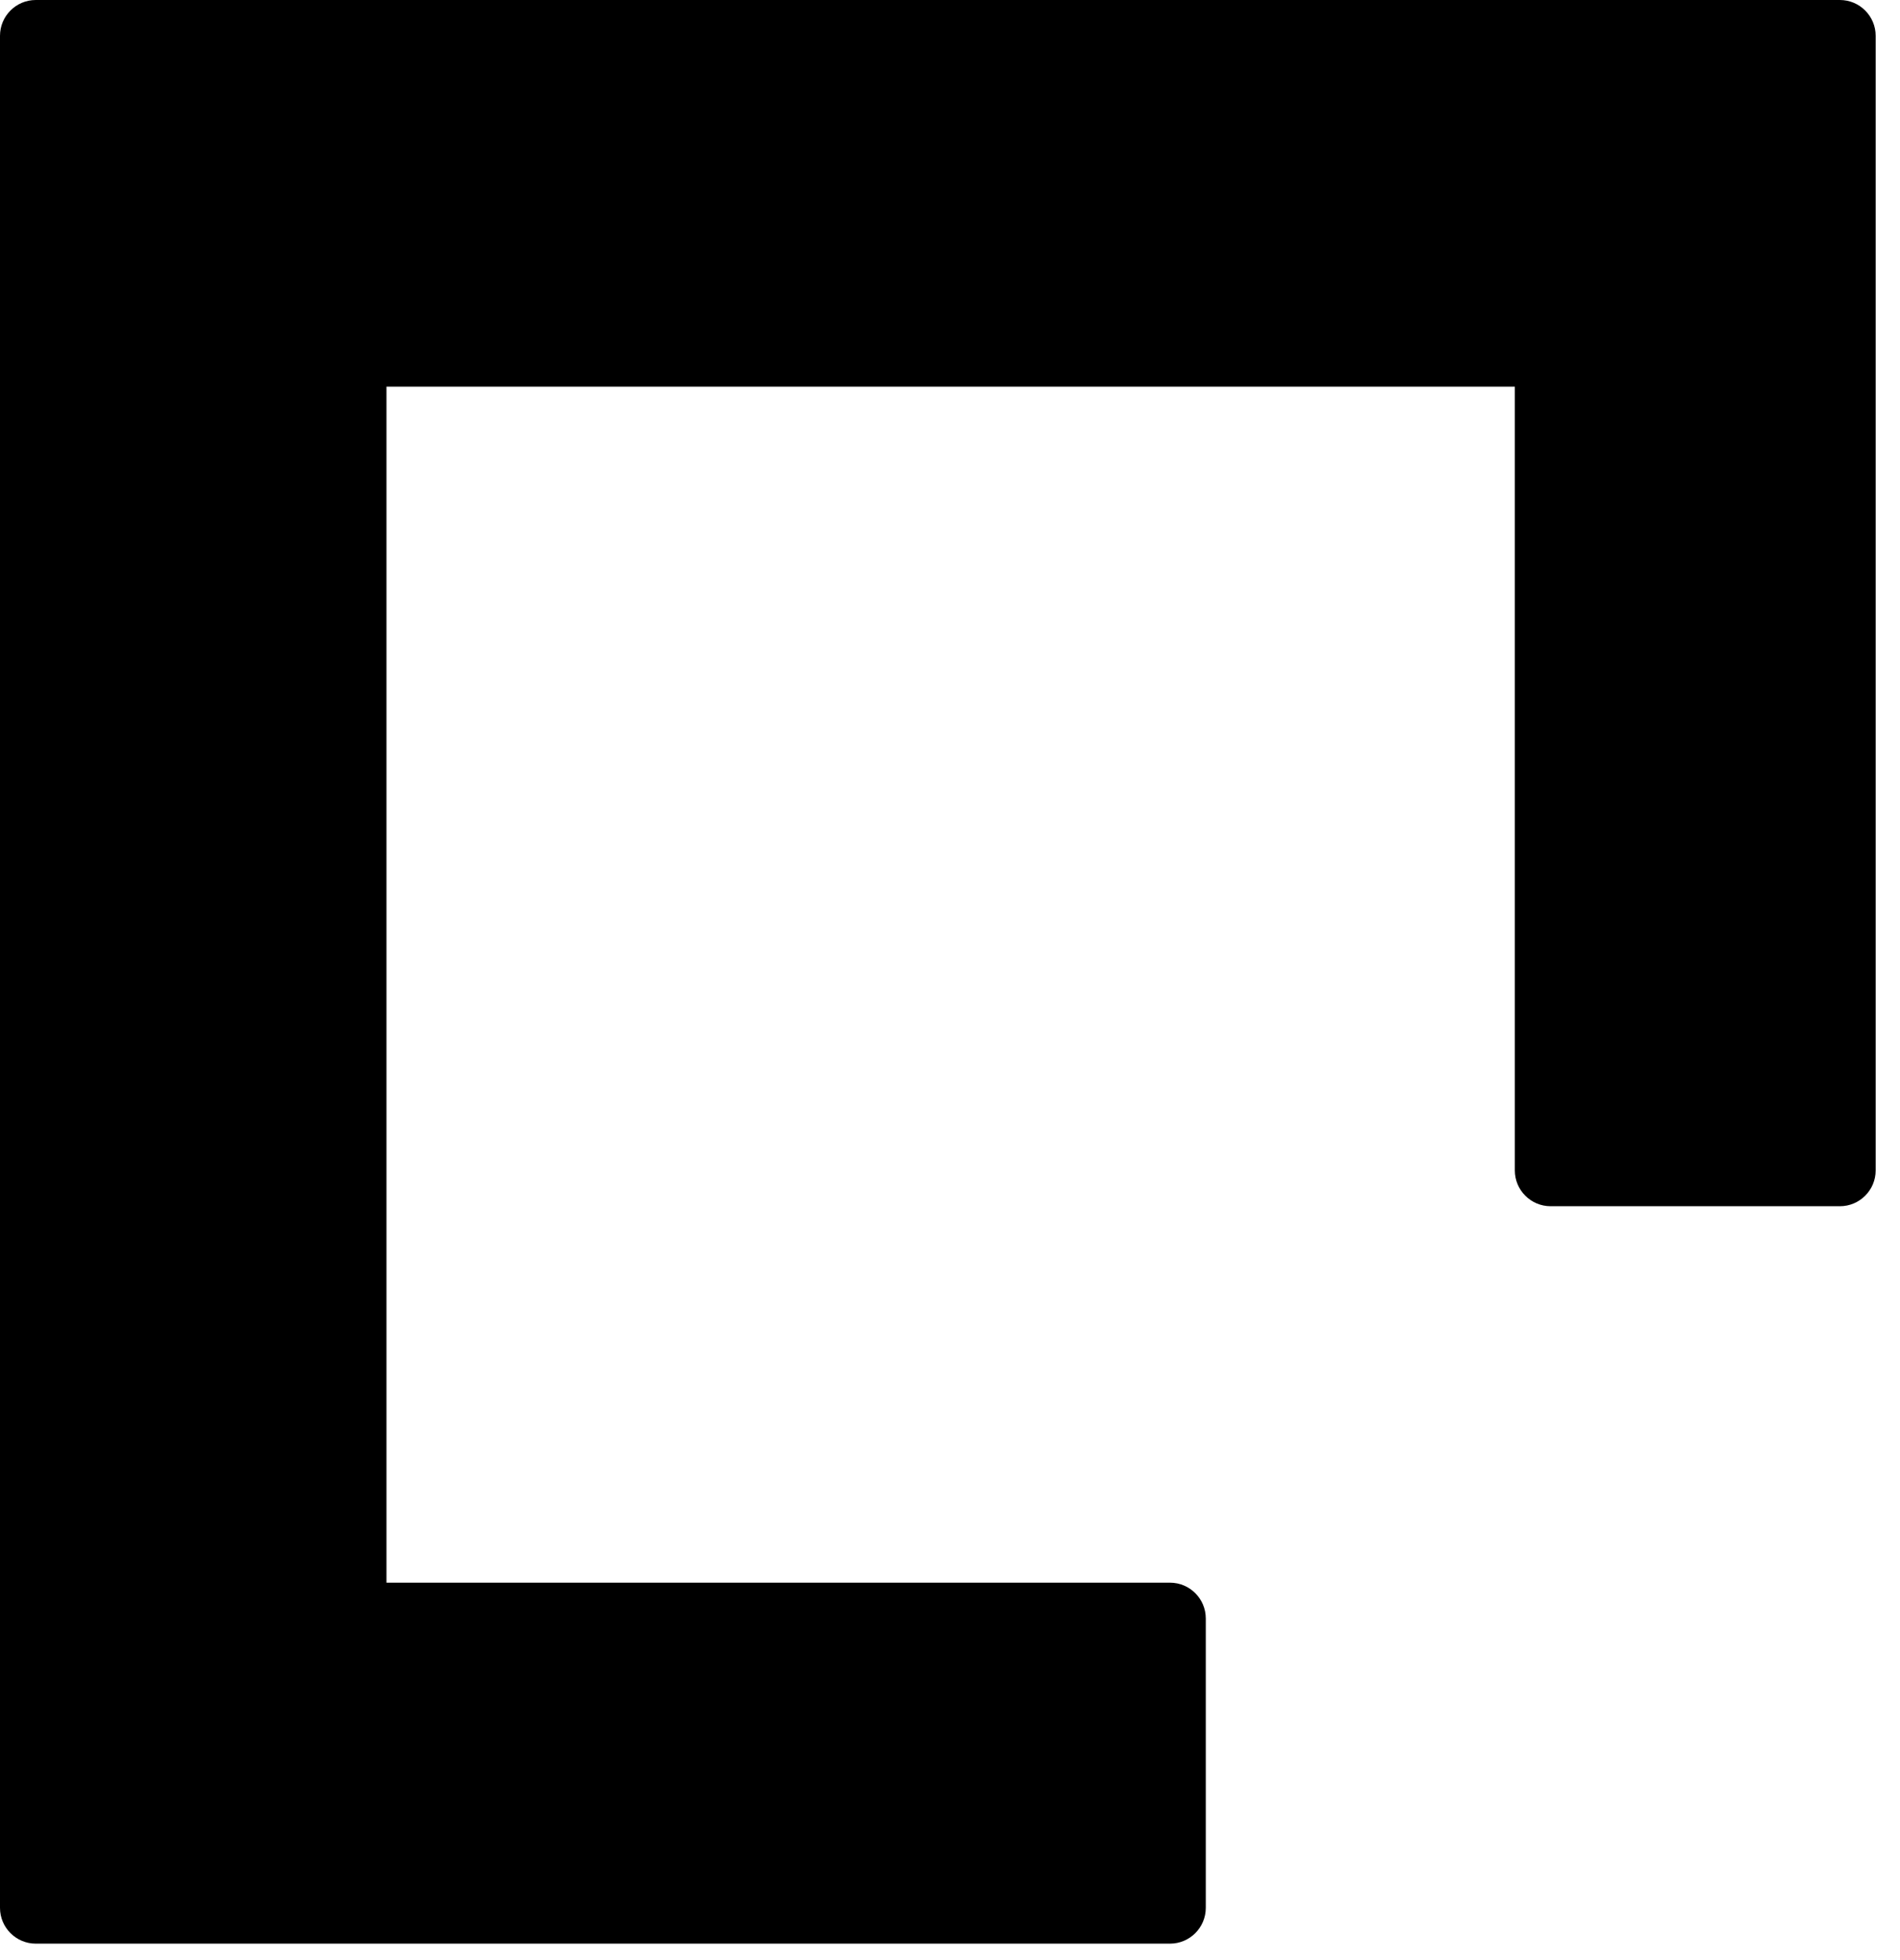
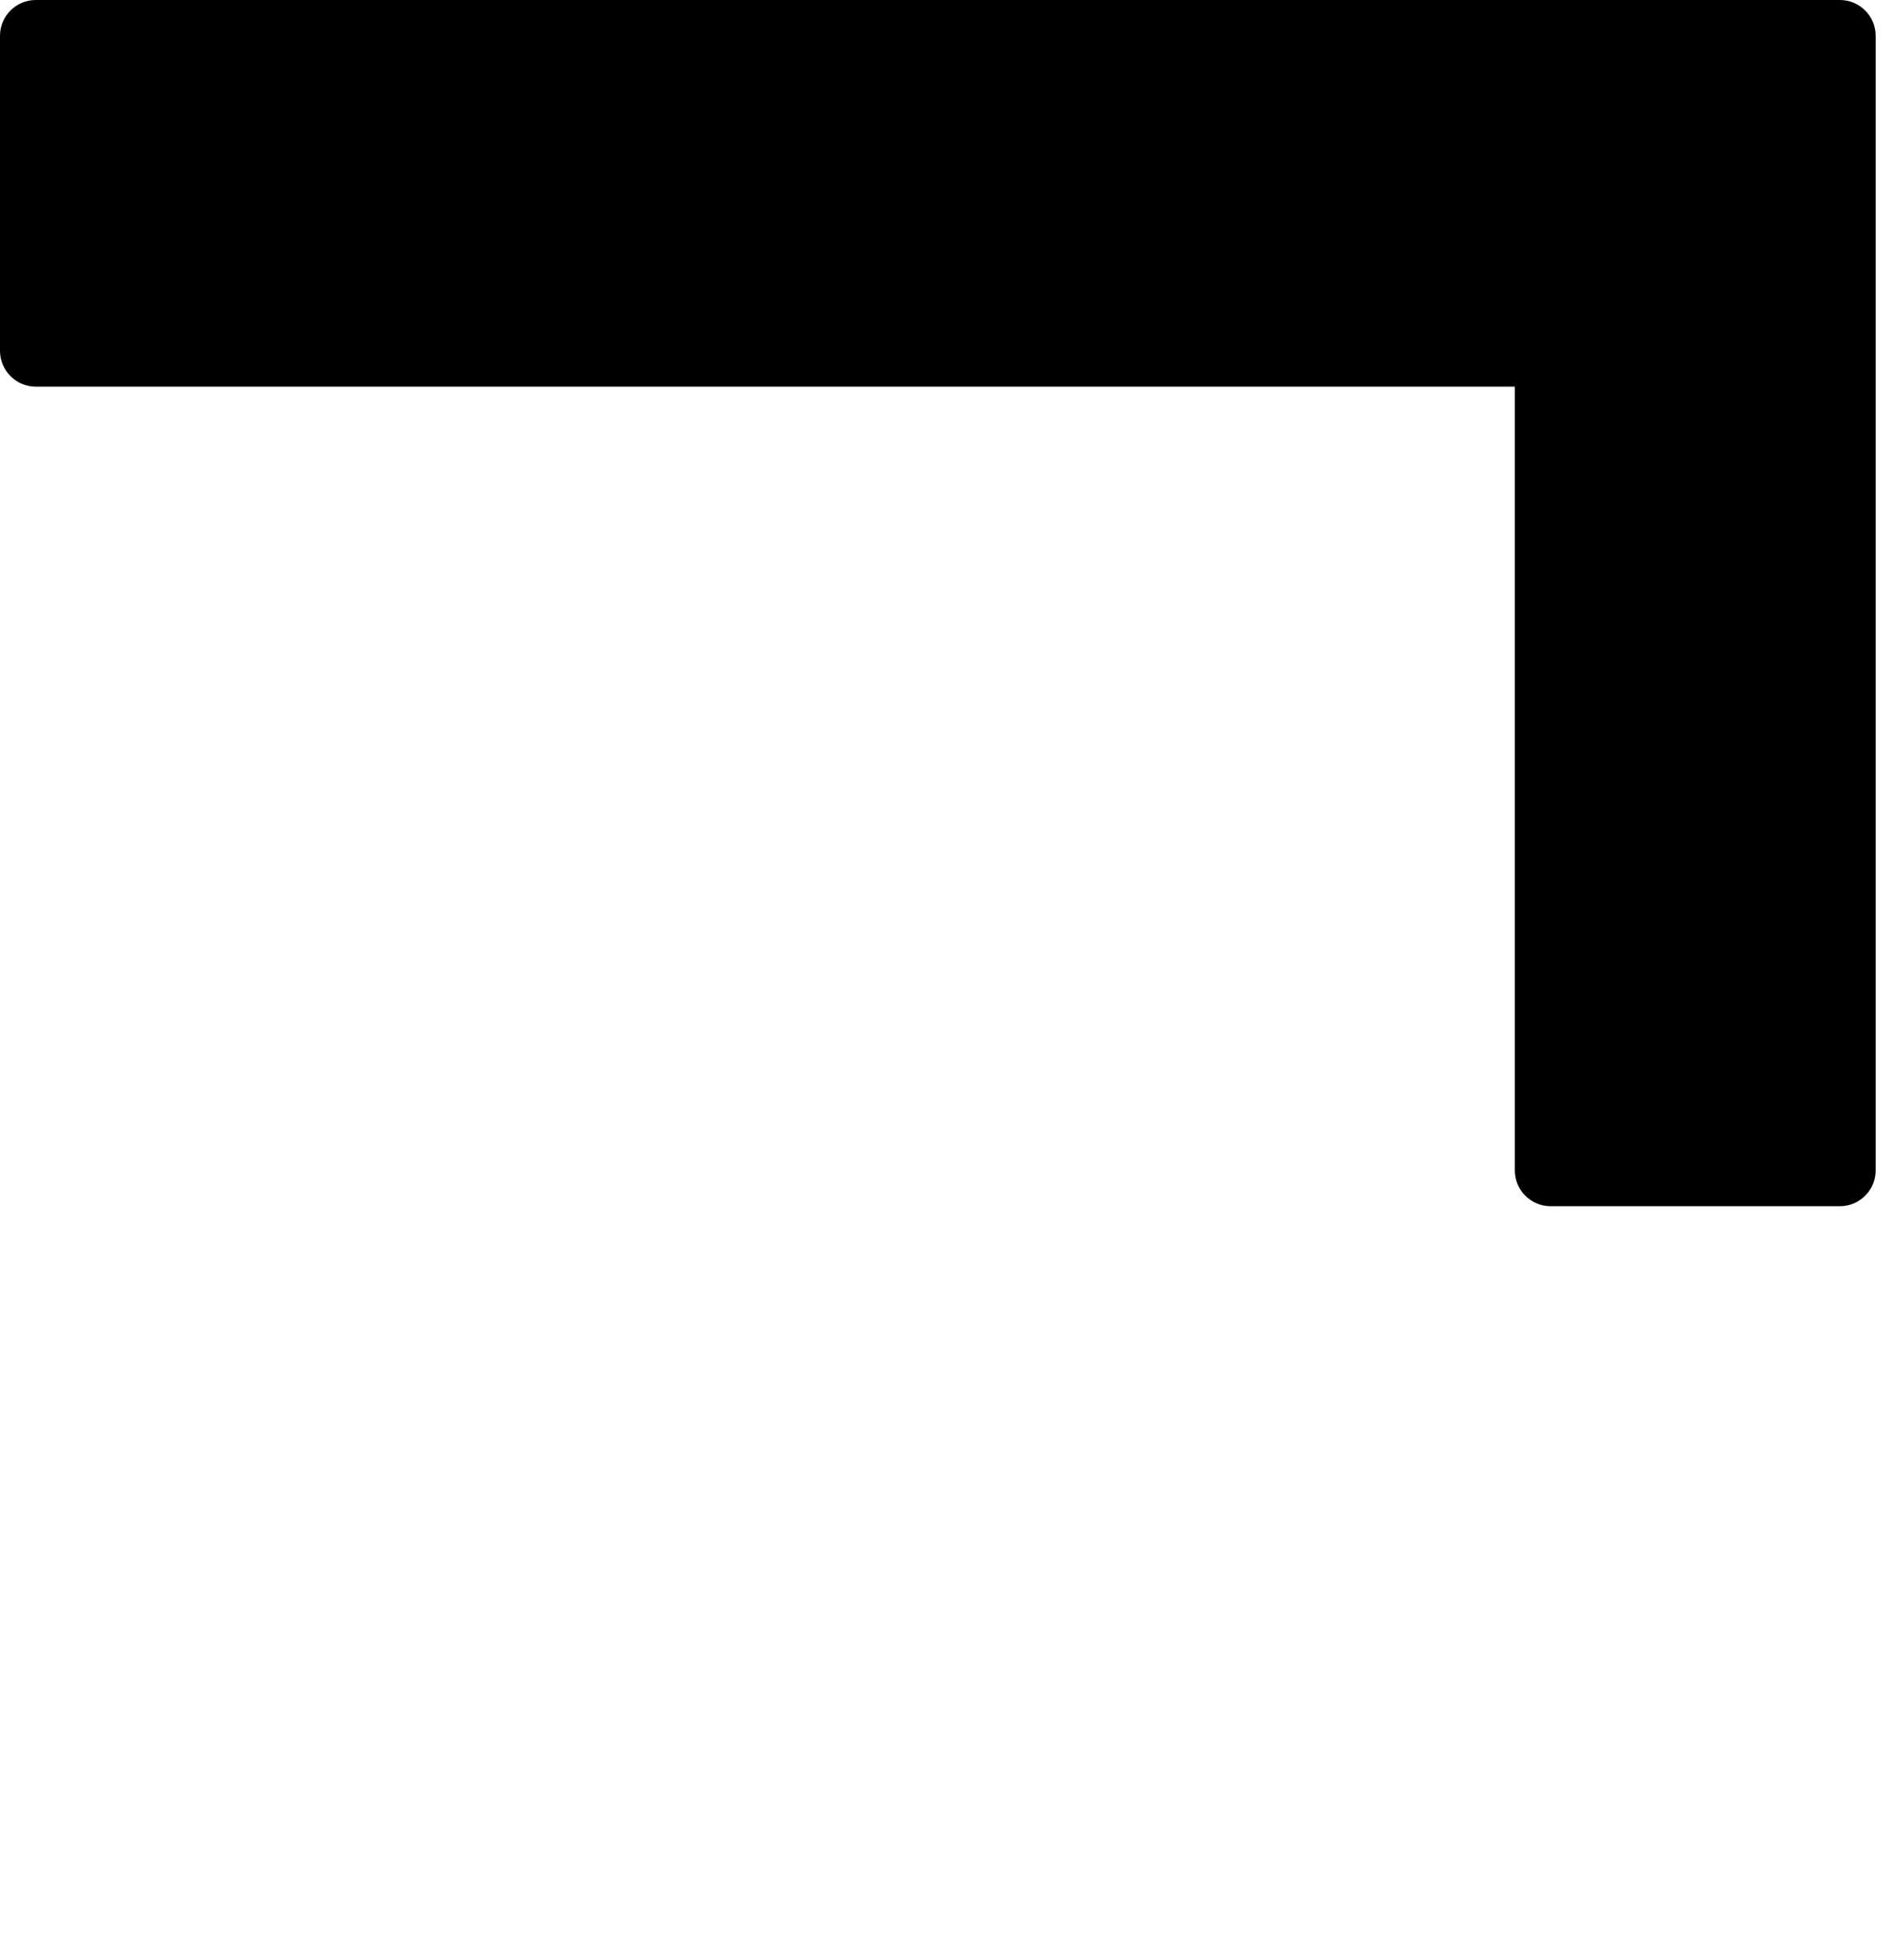
<svg xmlns="http://www.w3.org/2000/svg" width="32" height="33" viewBox="0 0 32 33" fill="none">
  <path d="M25.513 19.705C25.513 20.038 25.783 20.308 26.116 20.308L30.987 20.308C31.32 20.308 31.59 20.038 31.59 19.705L31.59 5.008C31.59 4.675 31.32 4.404 30.987 4.404L26.116 4.404C25.783 4.404 25.513 4.675 25.513 5.008L25.513 19.705ZM-2.58146e-07 5.906C-2.7271e-07 6.239 0.27 6.509 0.603 6.509L30.987 6.509C31.32 6.509 31.59 6.239 31.59 5.906L31.59 0.603C31.59 0.27 31.32 1.36905e-06 30.987 1.35448e-06L0.603 2.63704e-08C0.27 1.18064e-08 -1.18064e-08 0.27 -2.63704e-08 0.603L-2.58146e-07 5.906Z" fill="black" />
-   <path d="M19.705 26.646C20.038 26.646 20.308 26.916 20.308 27.249V32.12C20.308 32.453 20.038 32.723 19.705 32.723H5.008C4.675 32.723 4.404 32.453 4.404 32.12V27.249C4.404 26.916 4.675 26.646 5.008 26.646H19.705ZM5.906 1.133C6.239 1.133 6.509 1.403 6.509 1.736L6.509 32.12C6.509 32.453 6.239 32.723 5.906 32.723H0.603C0.27 32.723 0 32.453 0 32.12L0 1.736C0 1.403 0.27 1.133 0.603 1.133L5.906 1.133Z" fill="black" />
</svg>